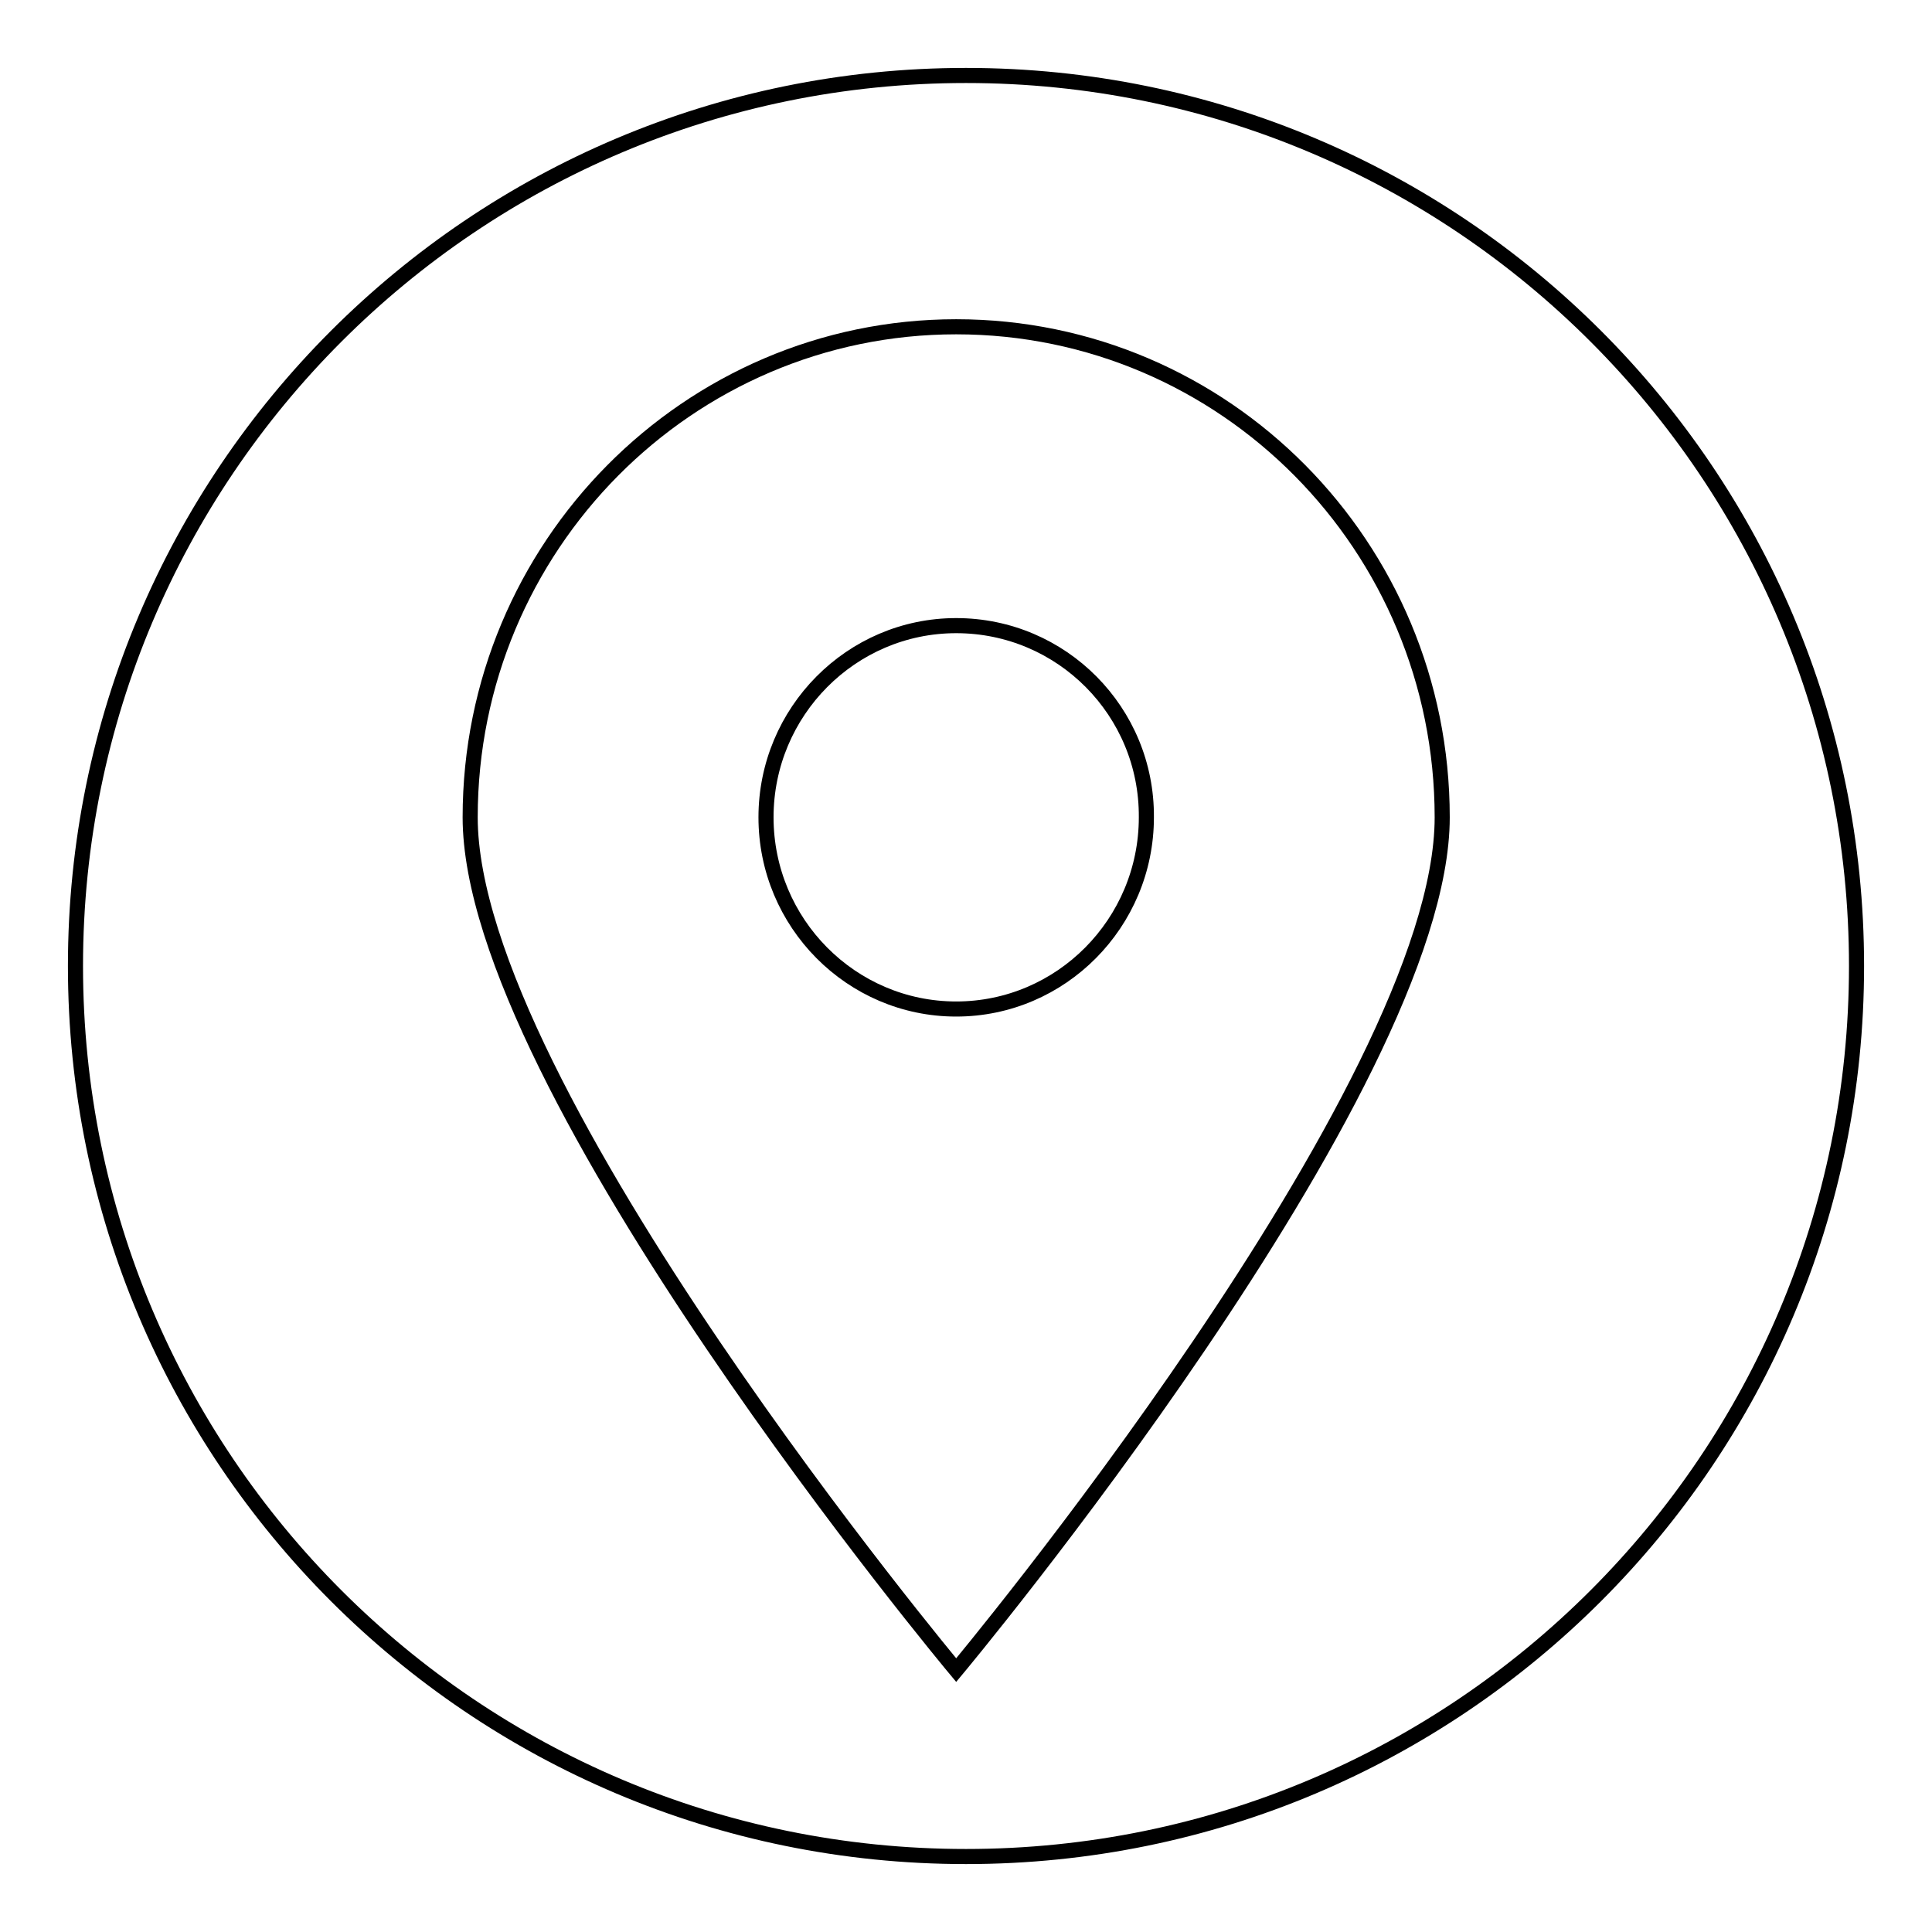
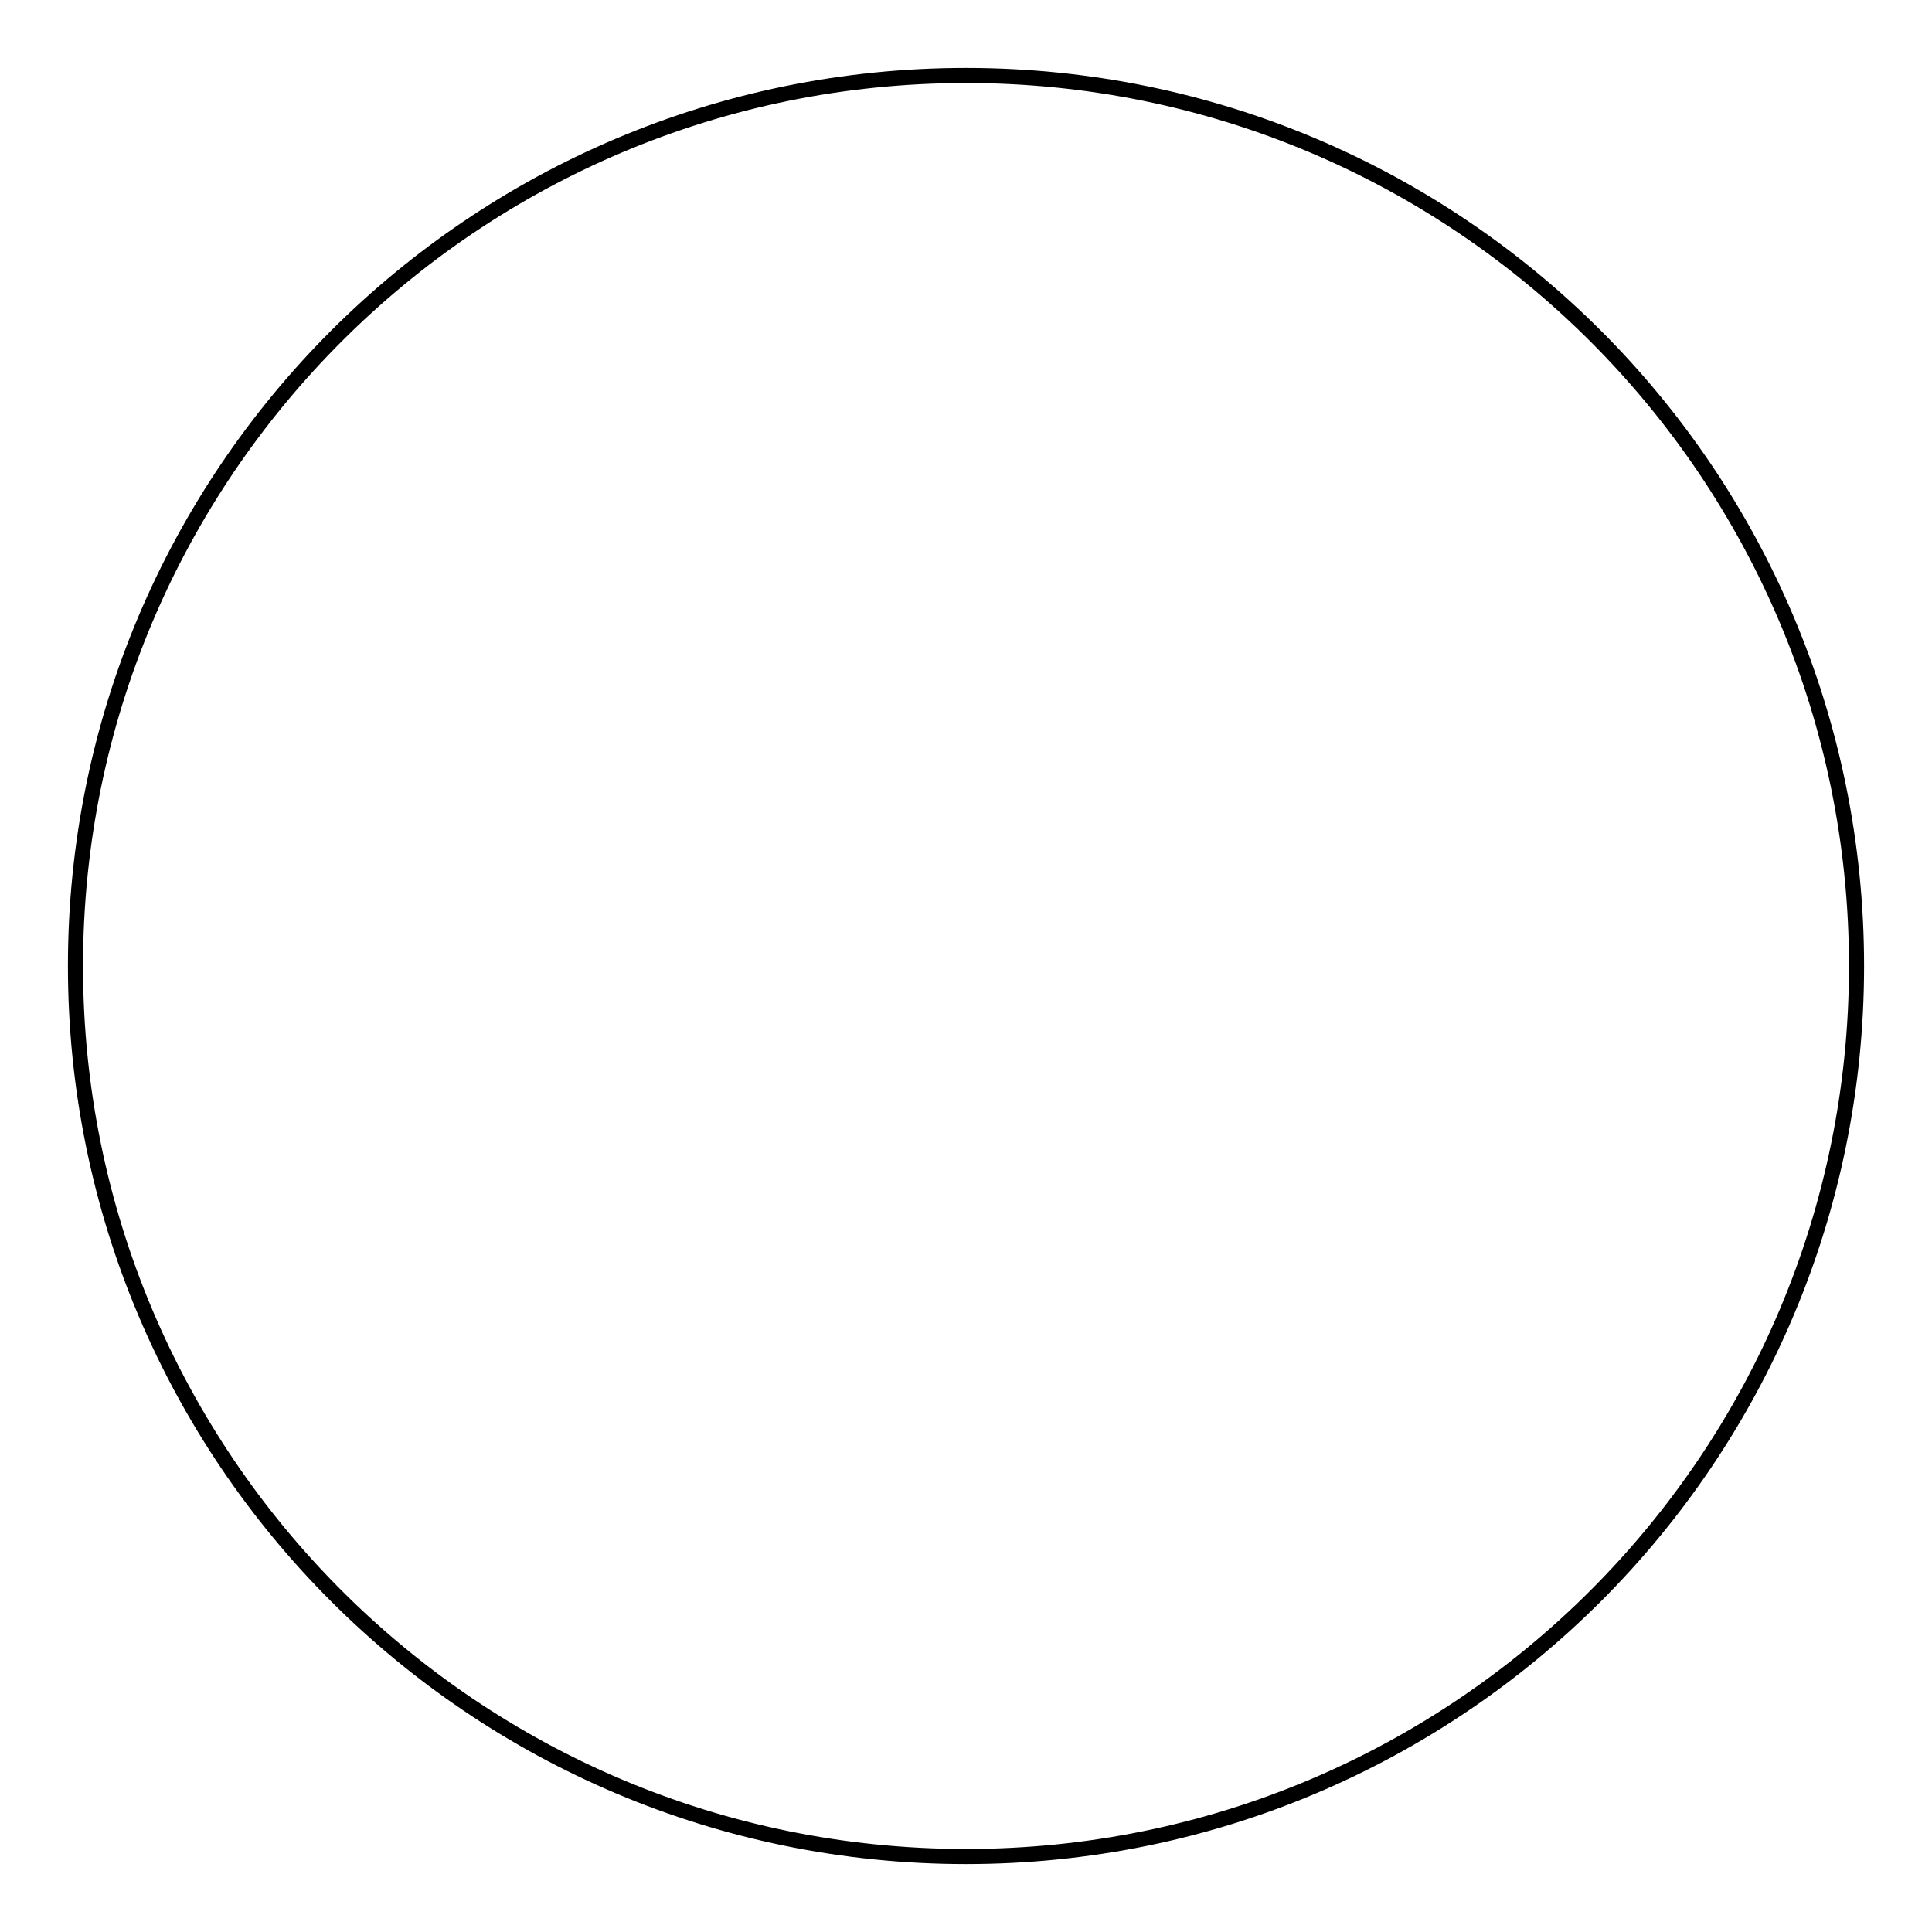
<svg xmlns="http://www.w3.org/2000/svg" version="1.1" x="0px" y="0px" viewBox="0 0 256 256" enable-background="new 0 0 256 256" xml:space="preserve">
  <g>
    <g>
      <path stroke-width="2" fill-opacity="0" stroke="#000000" d="M10,128c0,65.2,52.8,118,118,118c65.2,0,118-52.8,118-118c0-65.2-52.8-118-118-118C62.8,10,10,62.8,10,128z" />
-       <path stroke-width="2" fill-opacity="0" stroke="#000000" d="M126.7,221.3c0,0-64.4-77.1-64.4-113s28.9-65,64.4-65c35.6,0,64.4,29.1,64.4,65S126.7,221.3,126.7,221.3z M126.7,82.9c-13.9,0-25.2,11.4-25.2,25.4c0,14,11.3,25.4,25.2,25.4c13.9,0,25.2-11.4,25.2-25.4C152,94.3,140.7,82.9,126.7,82.9z" />
    </g>
  </g>
</svg>